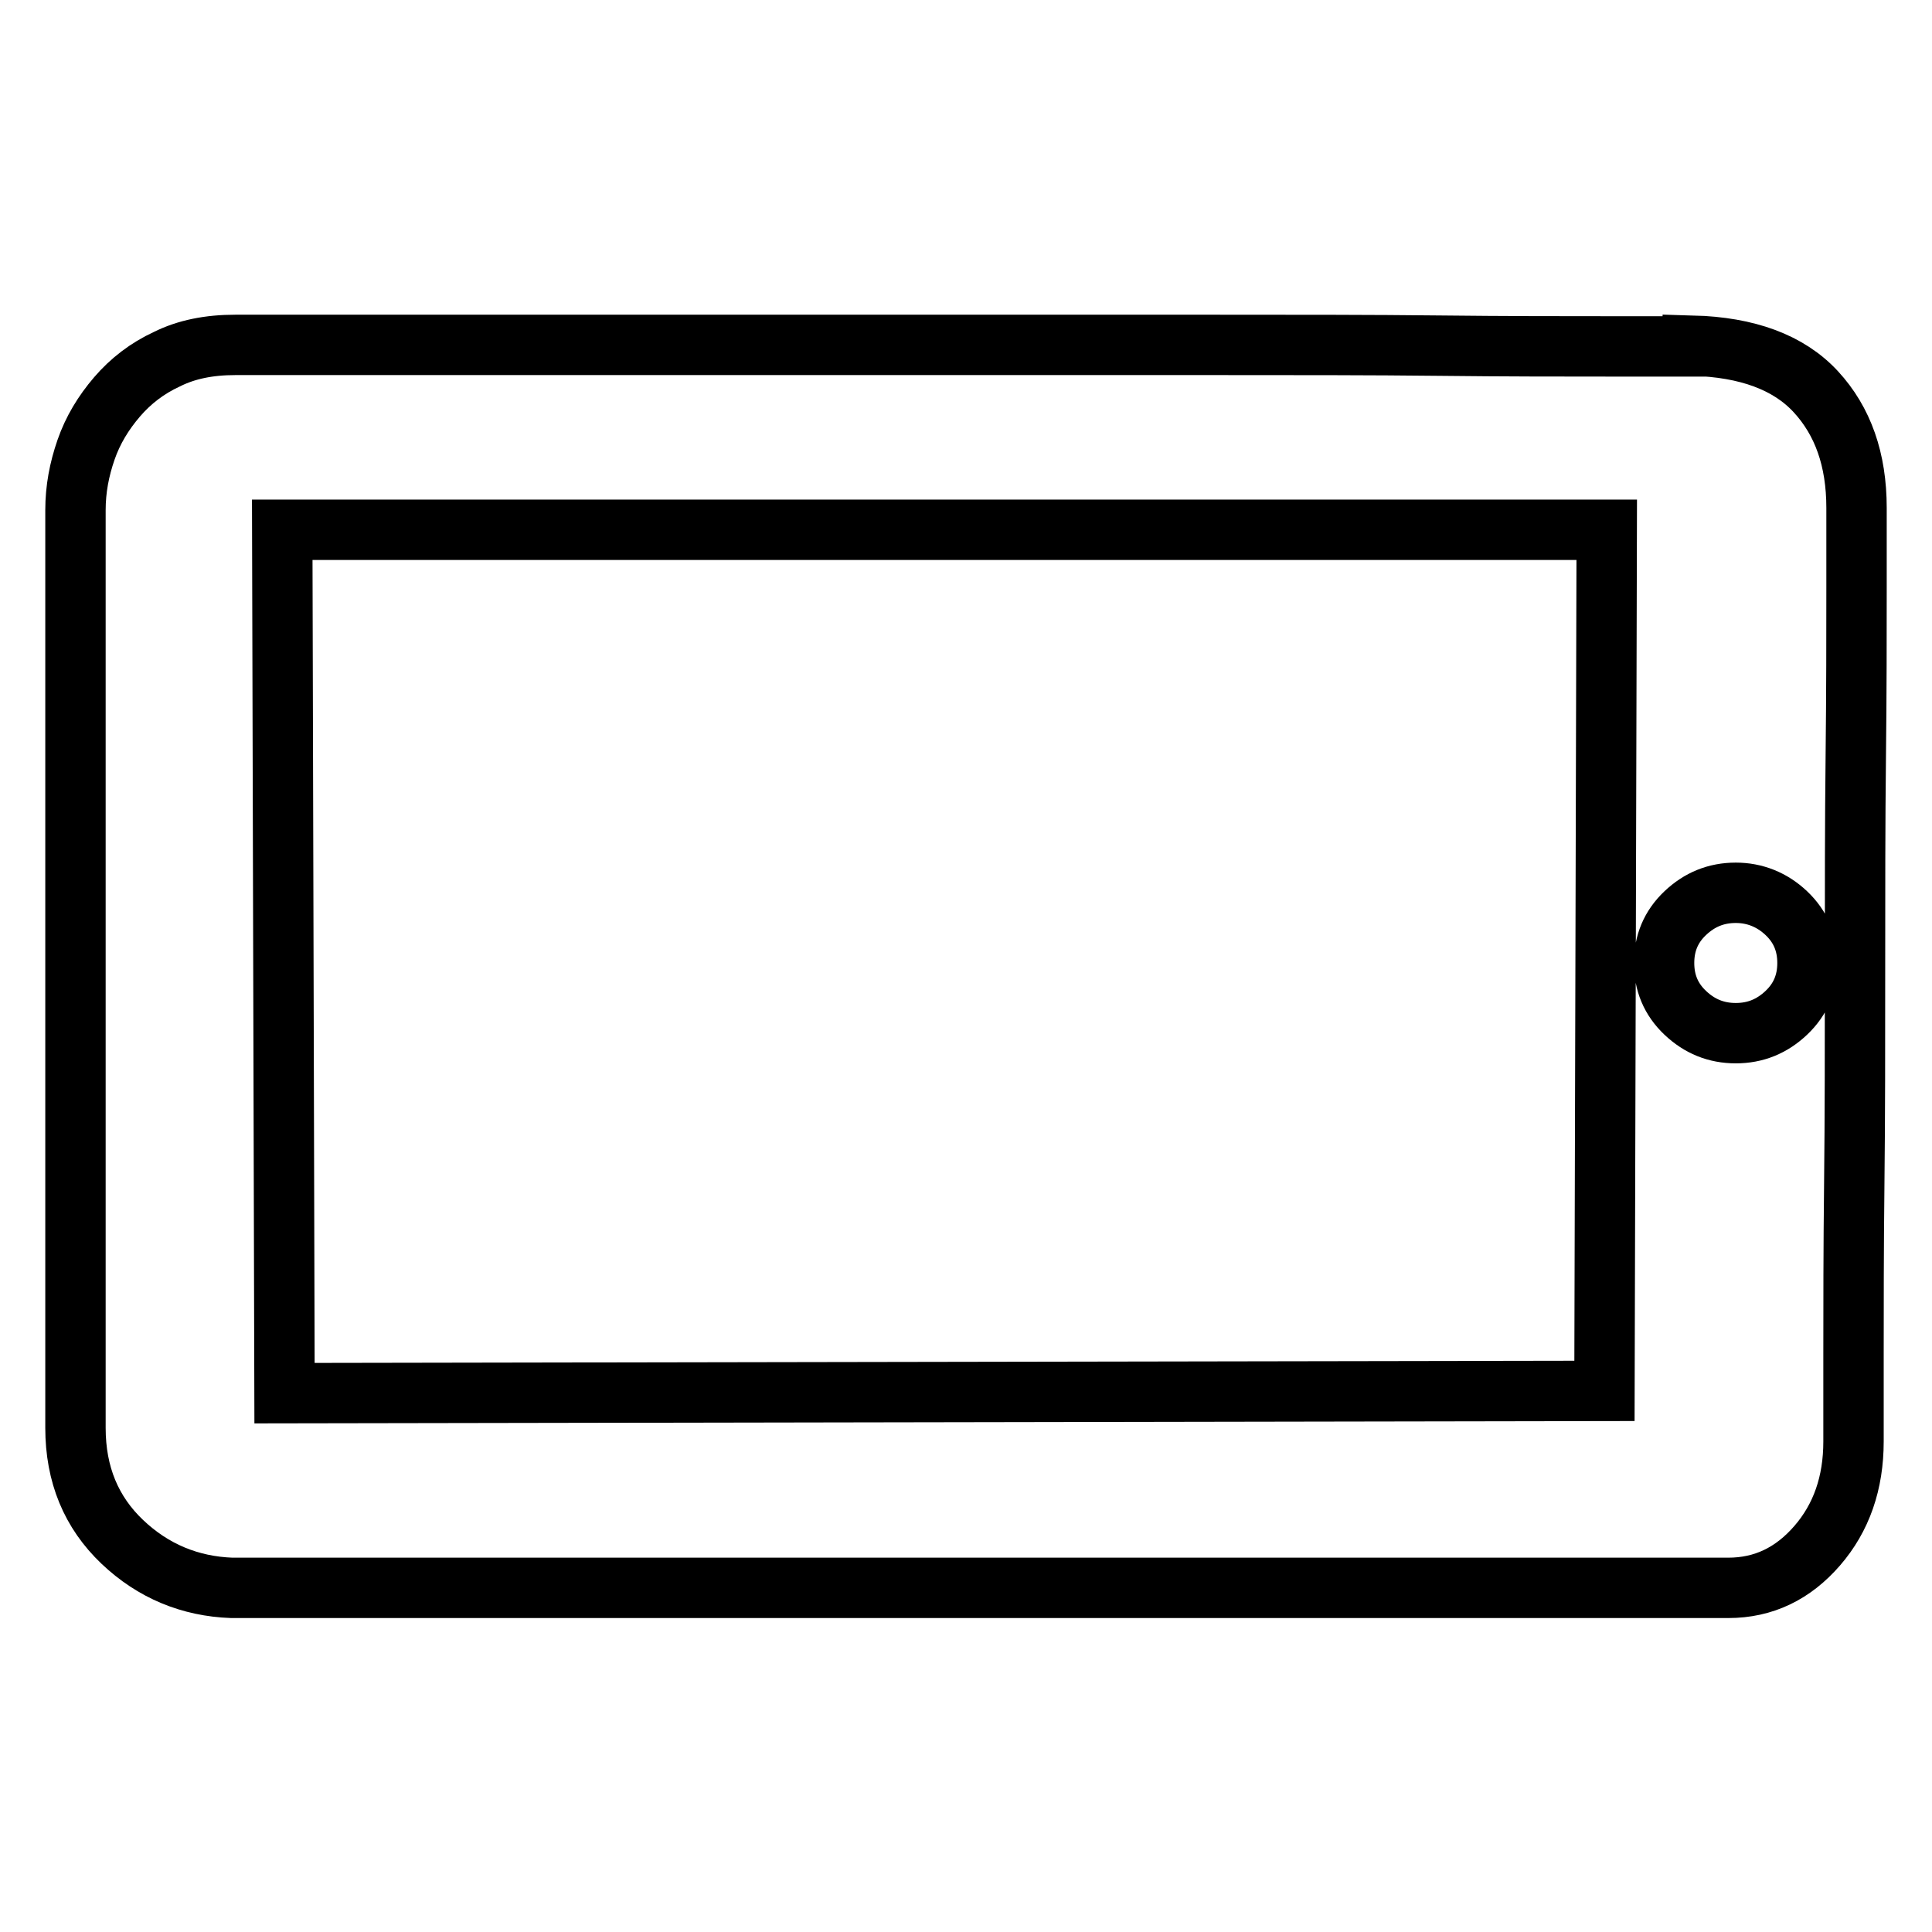
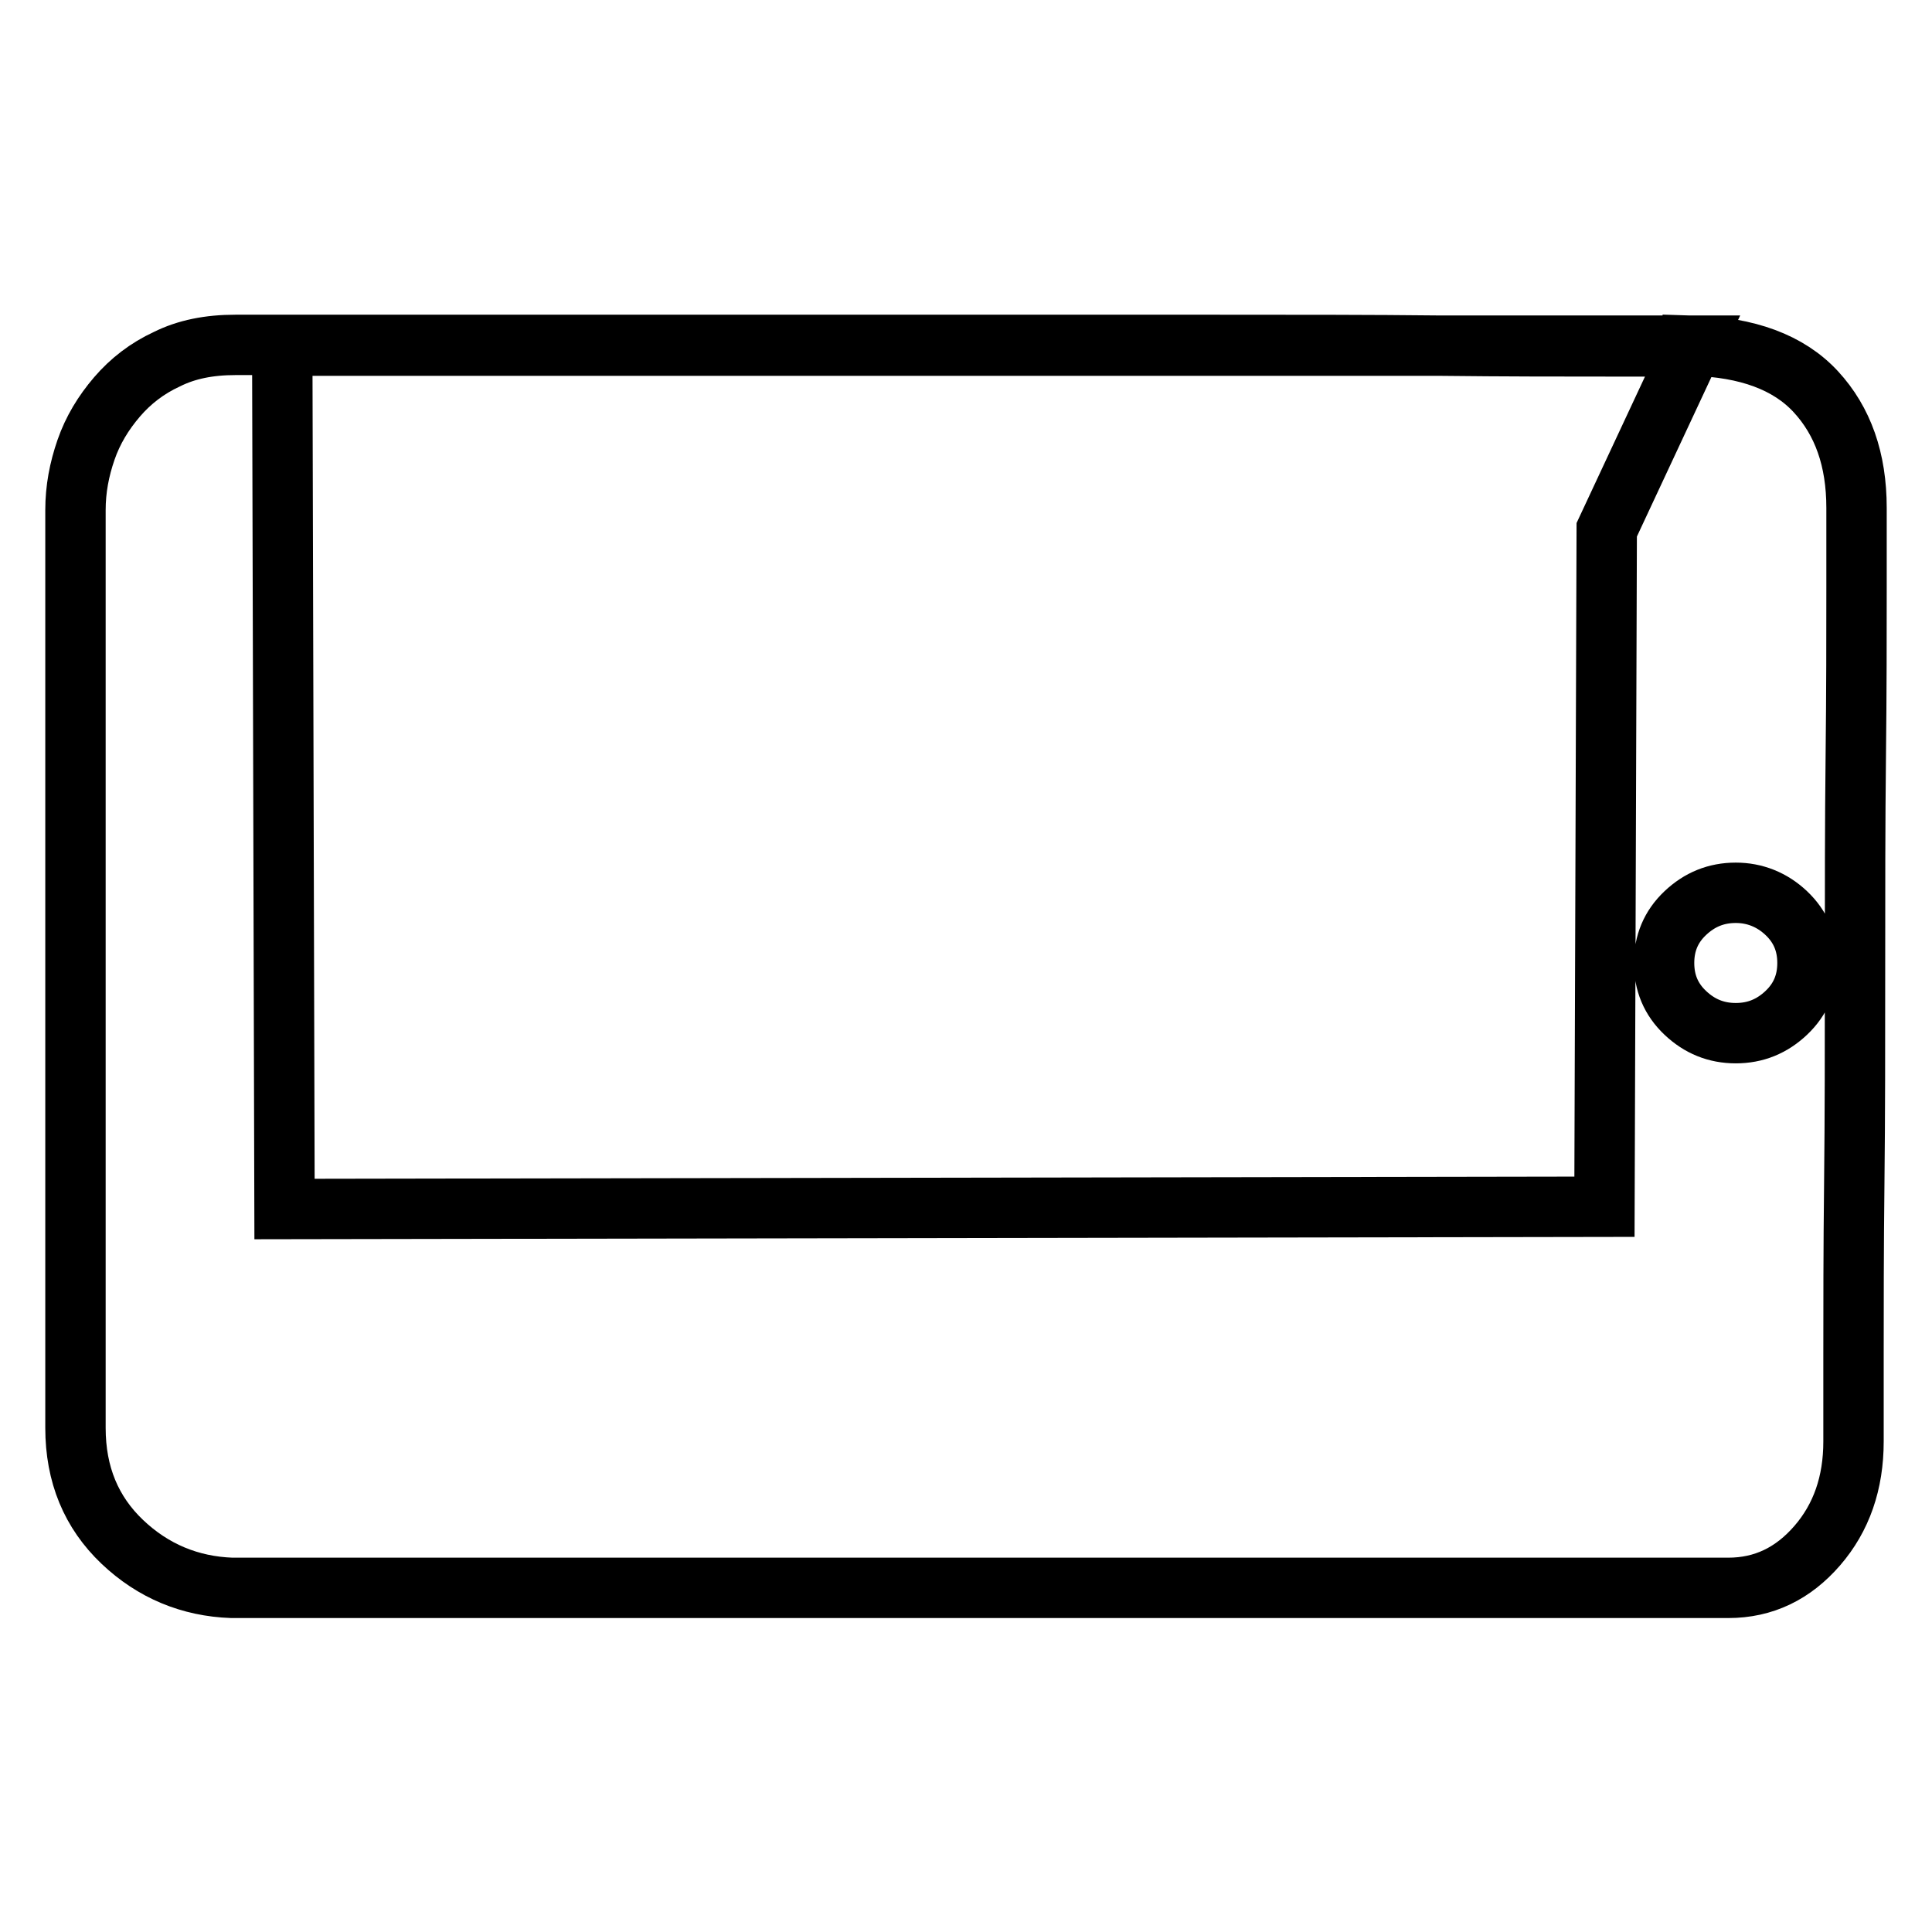
<svg xmlns="http://www.w3.org/2000/svg" version="1.1" x="0px" y="0px" viewBox="0 0 256 256" enable-background="new 0 0 256 256" xml:space="preserve">
  <g>
-     <path stroke-width="8" fill-opacity="0" stroke="#000000" d="M224.3,45.8c7.2,0.2,12.7,2.2,16.3,6.1c3.6,3.9,5.4,9,5.4,15.4v10.6c0,6.2,0,13.7-0.1,22.4 c-0.1,8.7-0.1,18.1-0.1,28.2c0,10.1,0,19.5-0.1,28.3c-0.1,8.8-0.1,16.4-0.1,22.8V191c0,5.5-1.6,10.1-4.8,13.8 c-3.2,3.7-7.1,5.6-11.8,5.6H30.7c-5.5-0.2-10.4-2.2-14.5-6.1c-4.1-3.9-6.2-8.9-6.2-15.1V67.6c0-2.8,0.5-5.4,1.4-8 c0.9-2.6,2.3-4.9,4.1-7c1.8-2.1,4-3.8,6.6-5c2.6-1.3,5.6-1.9,9.1-1.9h11.1h22.3h29.5h33.6h33.1c11,0,21,0,29.9,0.1 c8.9,0.1,16.3,0.1,22.4,0.1H224.3z M212.9,70.2H37.4l0.3,114.4l174.9-0.3L212.9,70.2z M230,118.3c-2.6,0-4.8,0.9-6.7,2.7 c-1.9,1.8-2.8,4-2.8,6.6c0,2.6,0.9,4.8,2.8,6.6c1.9,1.8,4.1,2.7,6.7,2.7c2.6,0,4.8-0.9,6.7-2.7c1.9-1.8,2.8-4,2.8-6.6 c0-2.6-0.9-4.8-2.8-6.6C234.8,119.2,232.5,118.3,230,118.3z" />
+     <path stroke-width="8" fill-opacity="0" stroke="#000000" d="M224.3,45.8c7.2,0.2,12.7,2.2,16.3,6.1c3.6,3.9,5.4,9,5.4,15.4v10.6c0,6.2,0,13.7-0.1,22.4 c-0.1,8.7-0.1,18.1-0.1,28.2c0,10.1,0,19.5-0.1,28.3c-0.1,8.8-0.1,16.4-0.1,22.8V191c0,5.5-1.6,10.1-4.8,13.8 c-3.2,3.7-7.1,5.6-11.8,5.6H30.7c-5.5-0.2-10.4-2.2-14.5-6.1c-4.1-3.9-6.2-8.9-6.2-15.1V67.6c0-2.8,0.5-5.4,1.4-8 c0.9-2.6,2.3-4.9,4.1-7c1.8-2.1,4-3.8,6.6-5c2.6-1.3,5.6-1.9,9.1-1.9h11.1h22.3h29.5h33.6h33.1c11,0,21,0,29.9,0.1 c8.9,0.1,16.3,0.1,22.4,0.1H224.3z H37.4l0.3,114.4l174.9-0.3L212.9,70.2z M230,118.3c-2.6,0-4.8,0.9-6.7,2.7 c-1.9,1.8-2.8,4-2.8,6.6c0,2.6,0.9,4.8,2.8,6.6c1.9,1.8,4.1,2.7,6.7,2.7c2.6,0,4.8-0.9,6.7-2.7c1.9-1.8,2.8-4,2.8-6.6 c0-2.6-0.9-4.8-2.8-6.6C234.8,119.2,232.5,118.3,230,118.3z" />
  </g>
</svg>